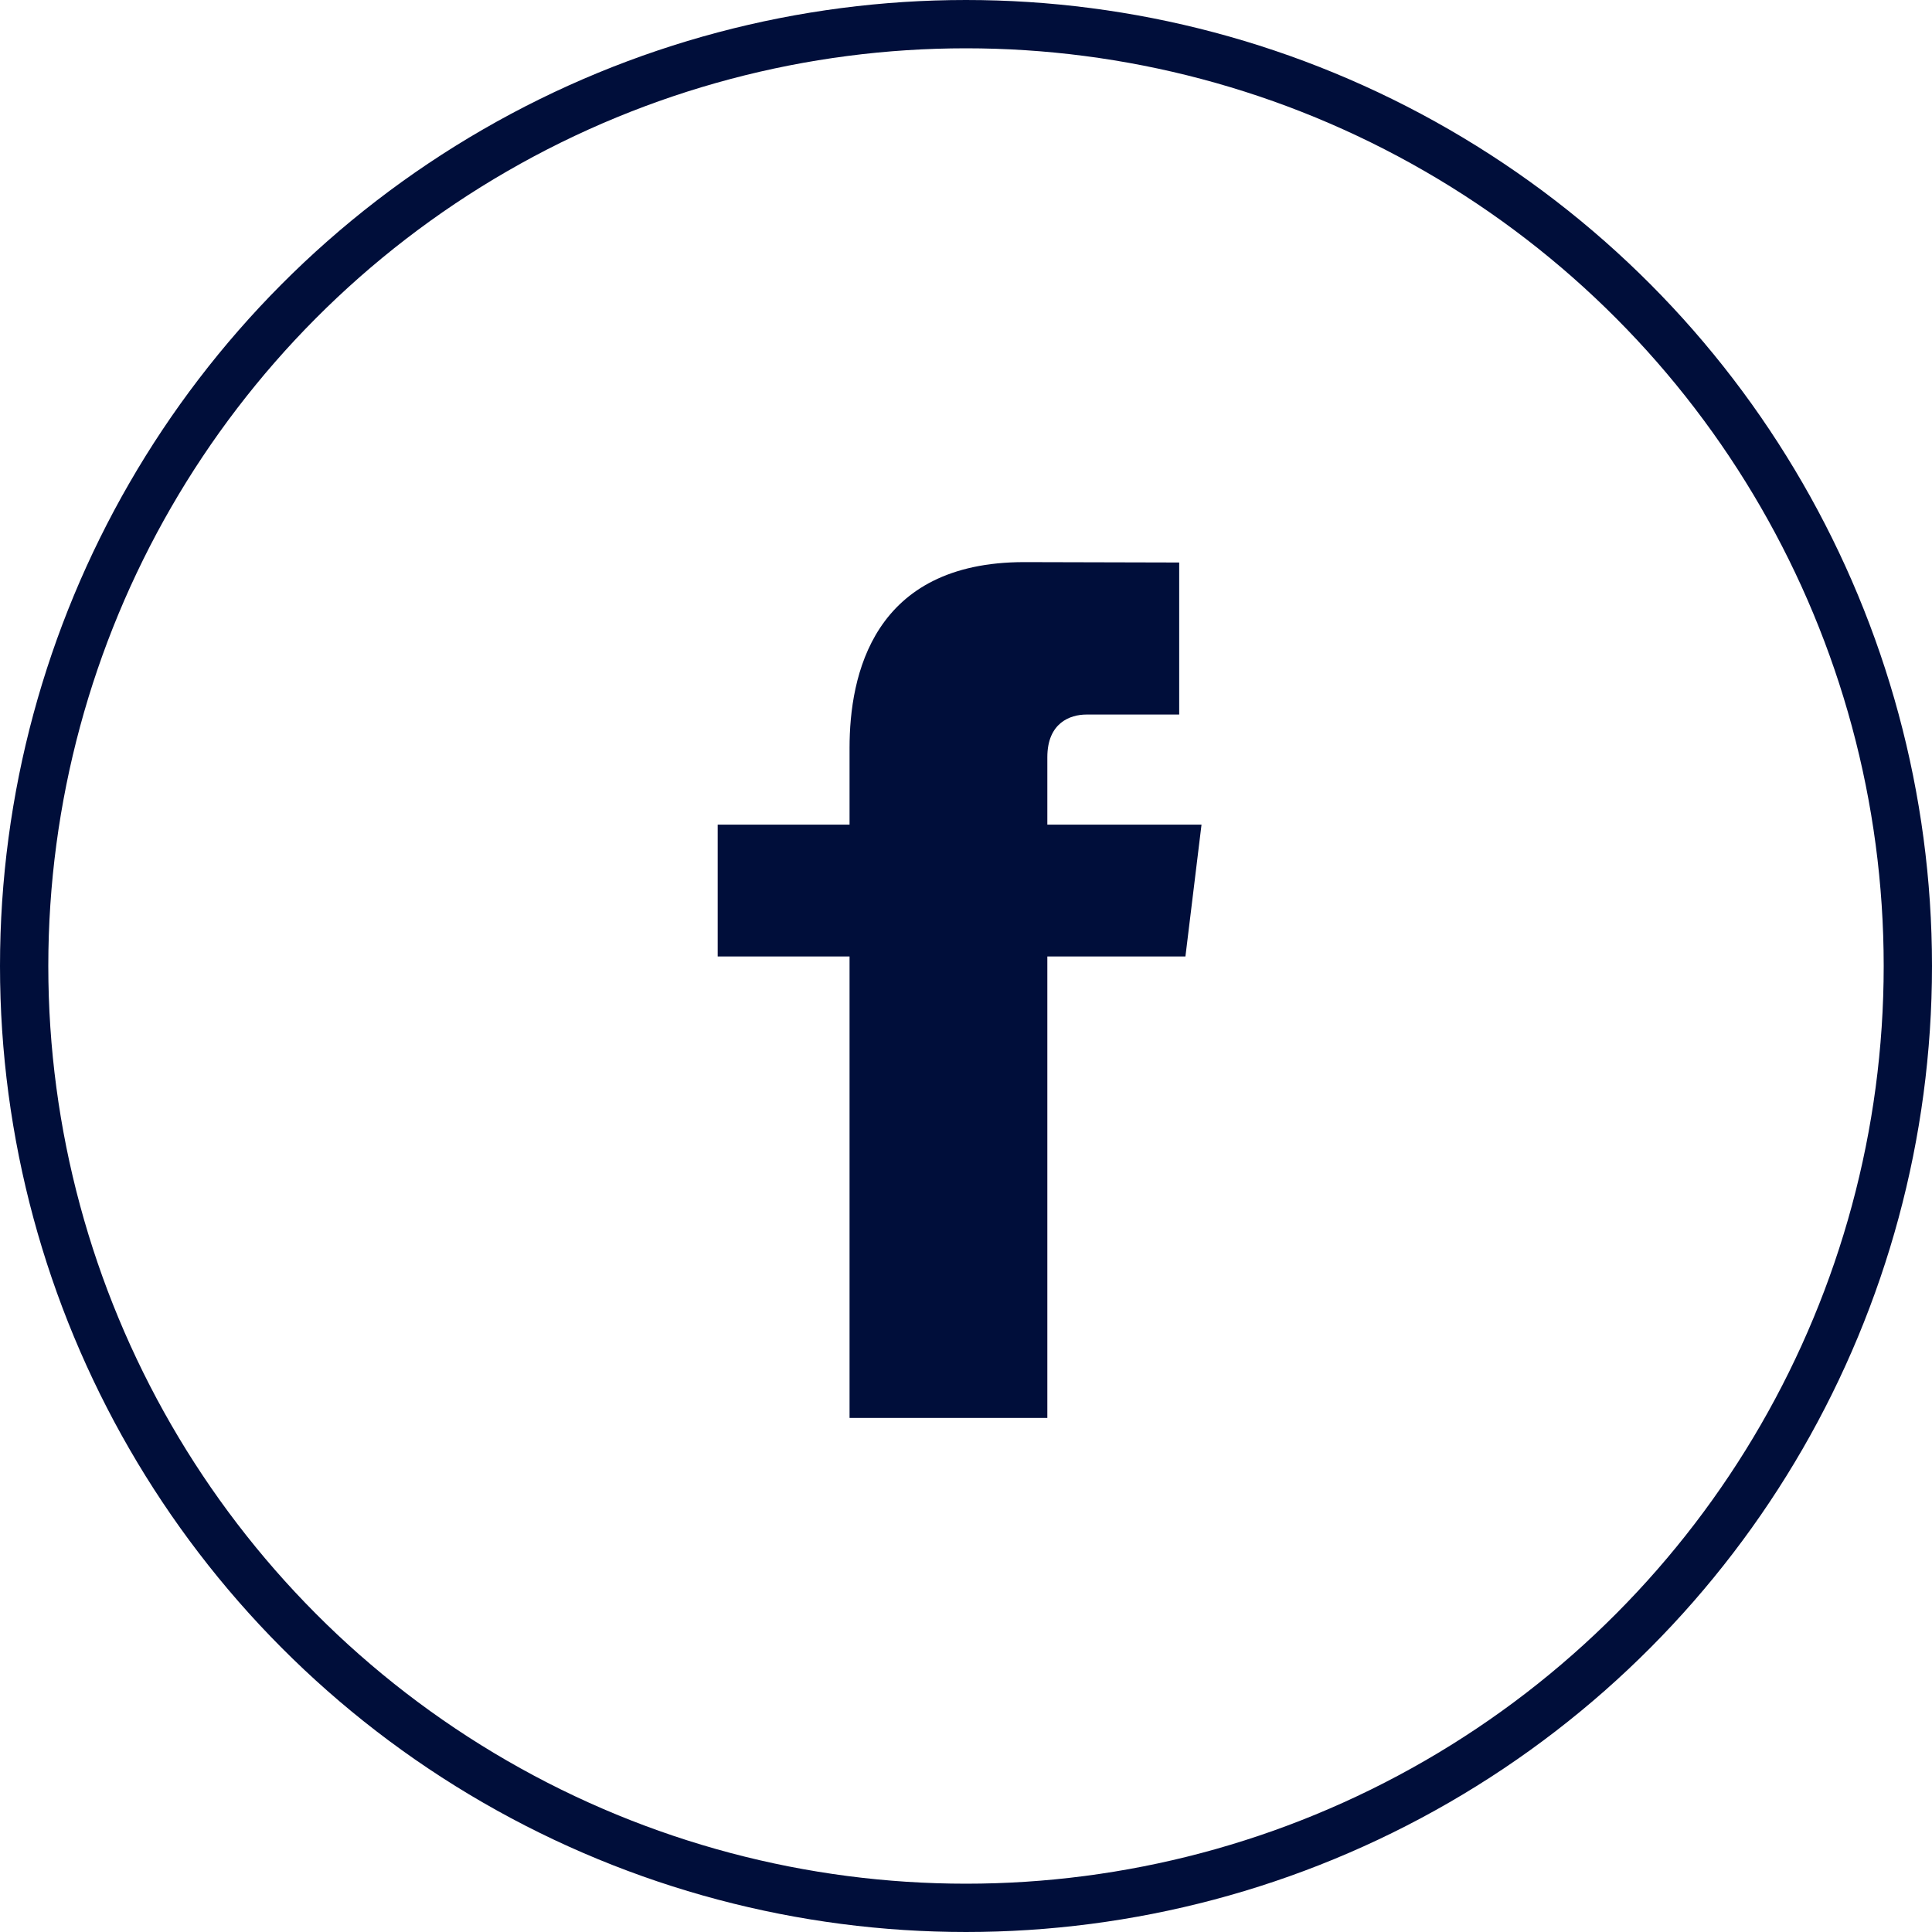
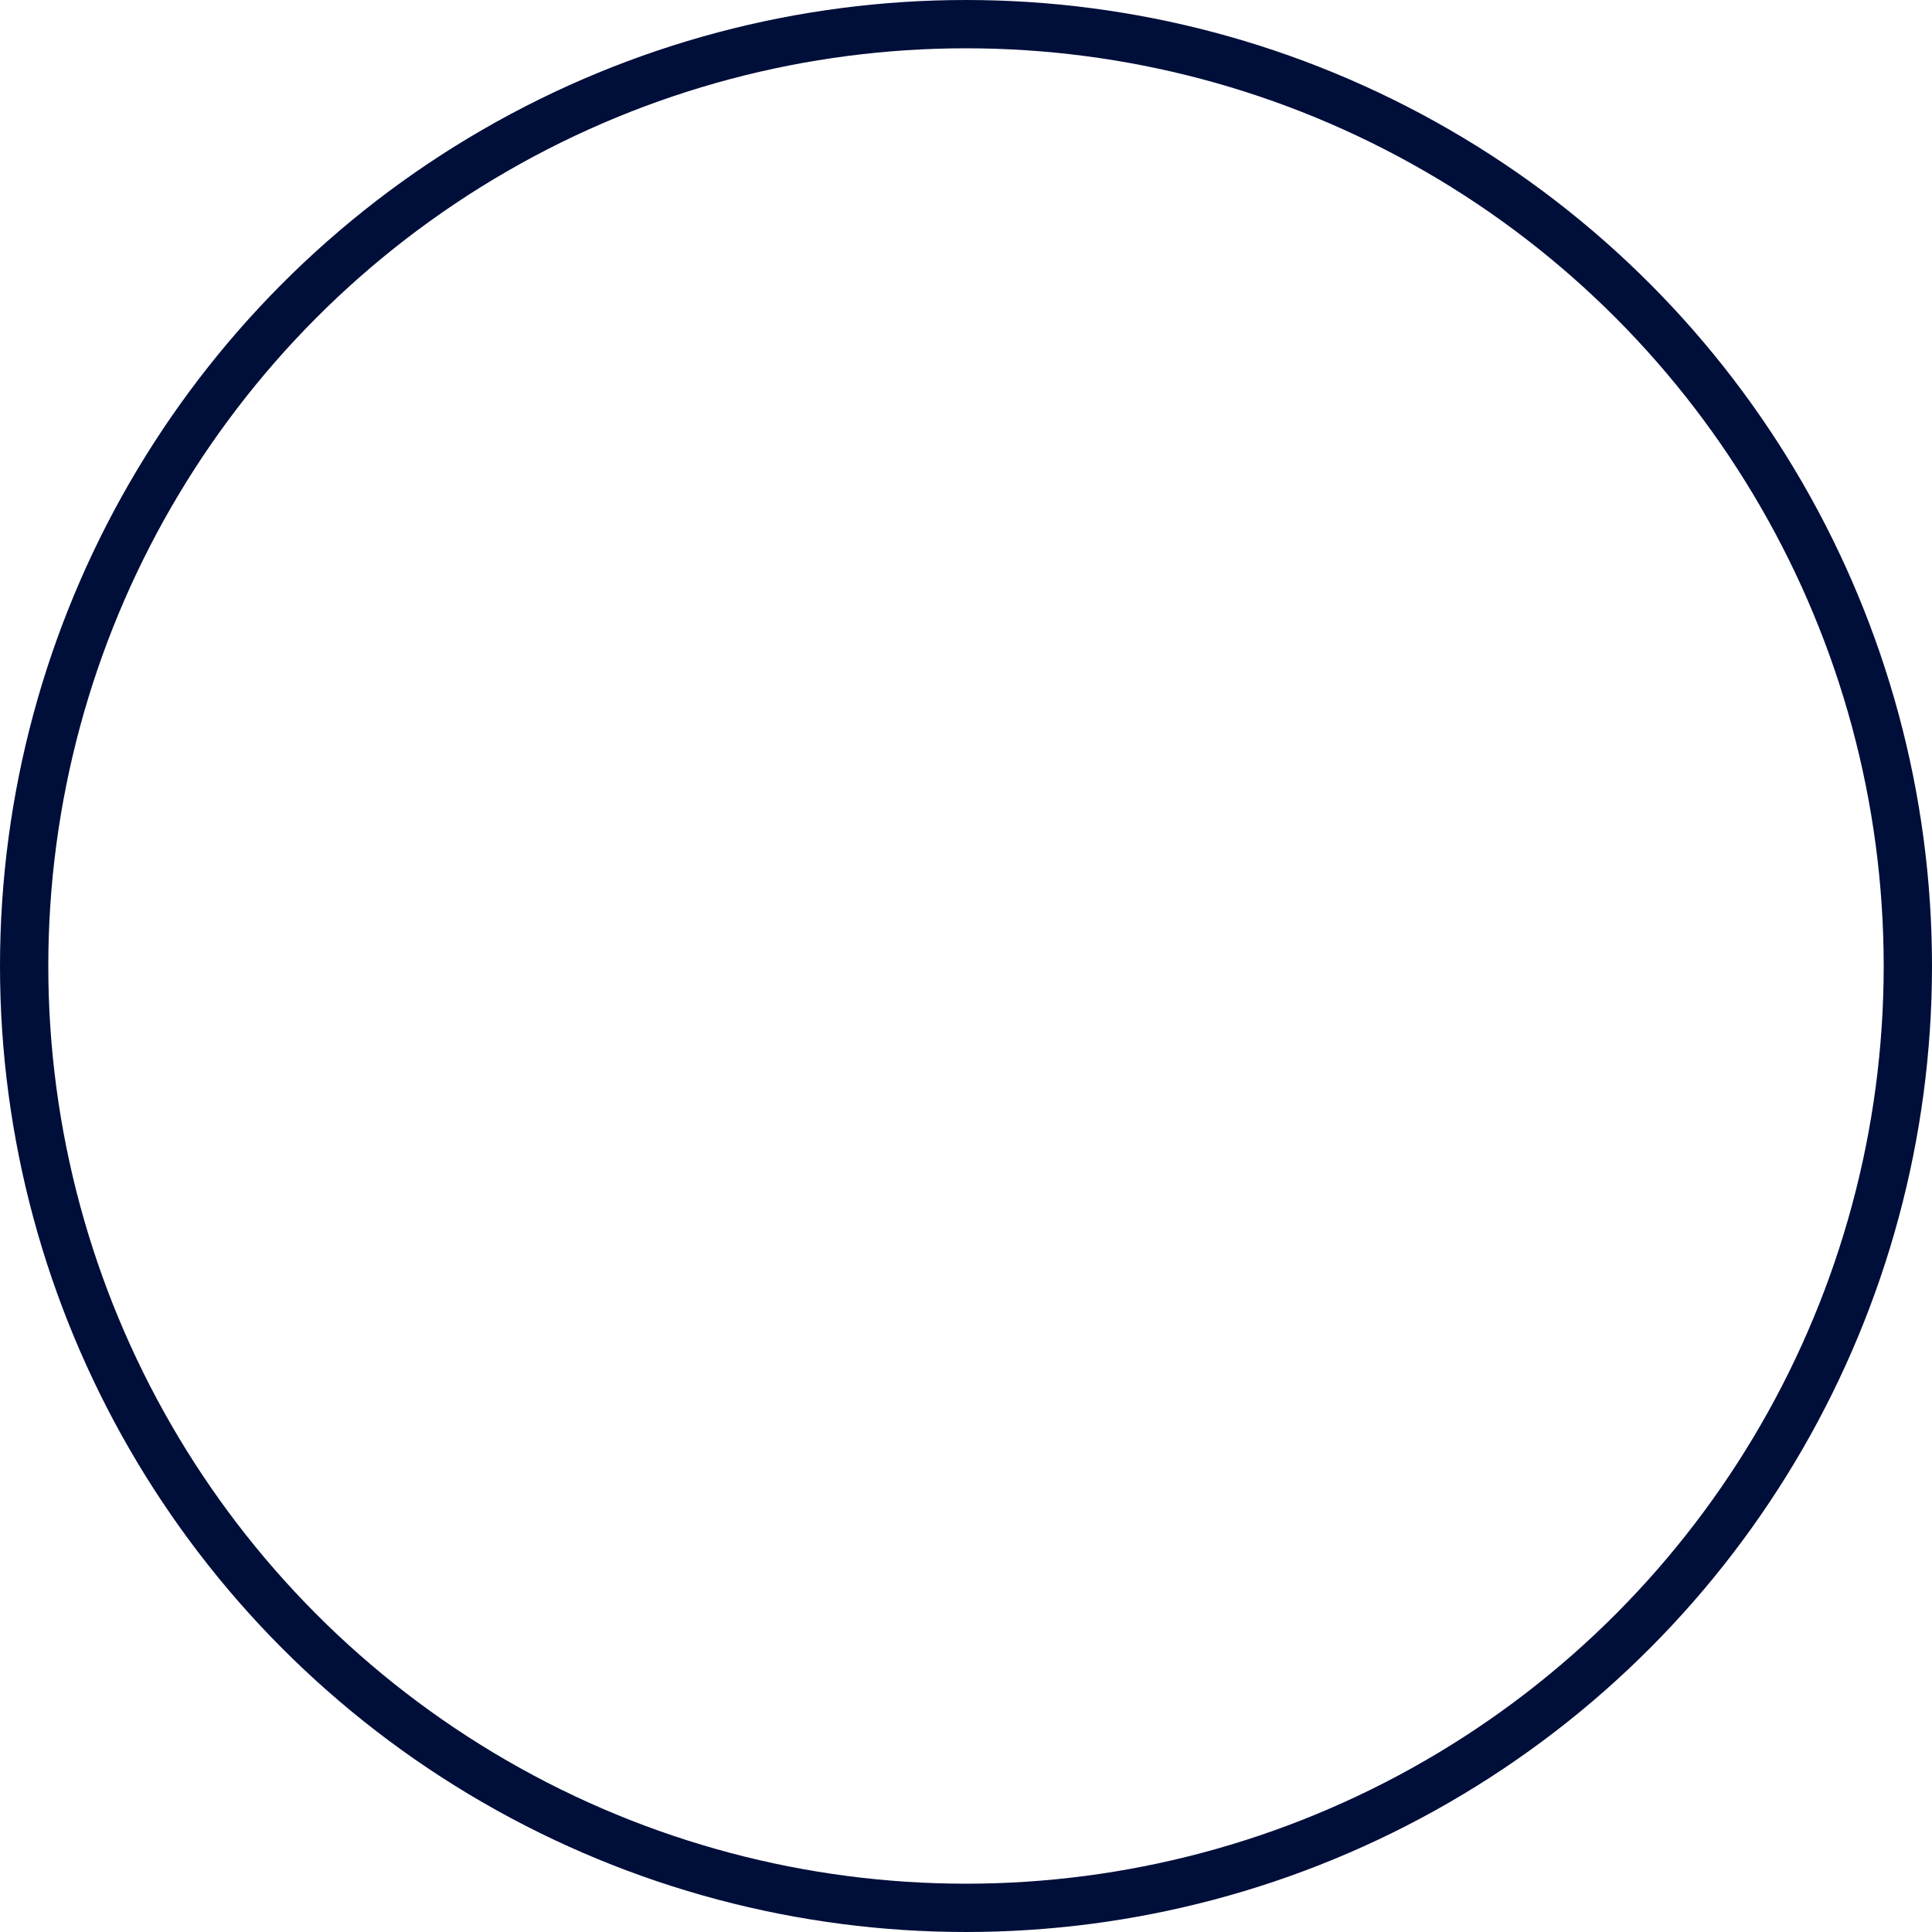
<svg xmlns="http://www.w3.org/2000/svg" width="40" height="40" viewBox="0 0 40 40" fill="none">
-   <path fill-rule="evenodd" clip-rule="evenodd" d="M24.876 17.073H21.684V15.677C21.684 14.963 22.159 14.794 22.492 14.794H24.414V11.646L21.206 11.638C18.07 11.638 17.589 13.984 17.589 15.484V17.073H14.859V19.803H17.589V29.357H21.684V19.803H24.543L24.876 17.073Z" fill="#000E3A" />
  <circle cx="20" cy="20" r="19.5" stroke="#000E3A" />
</svg>